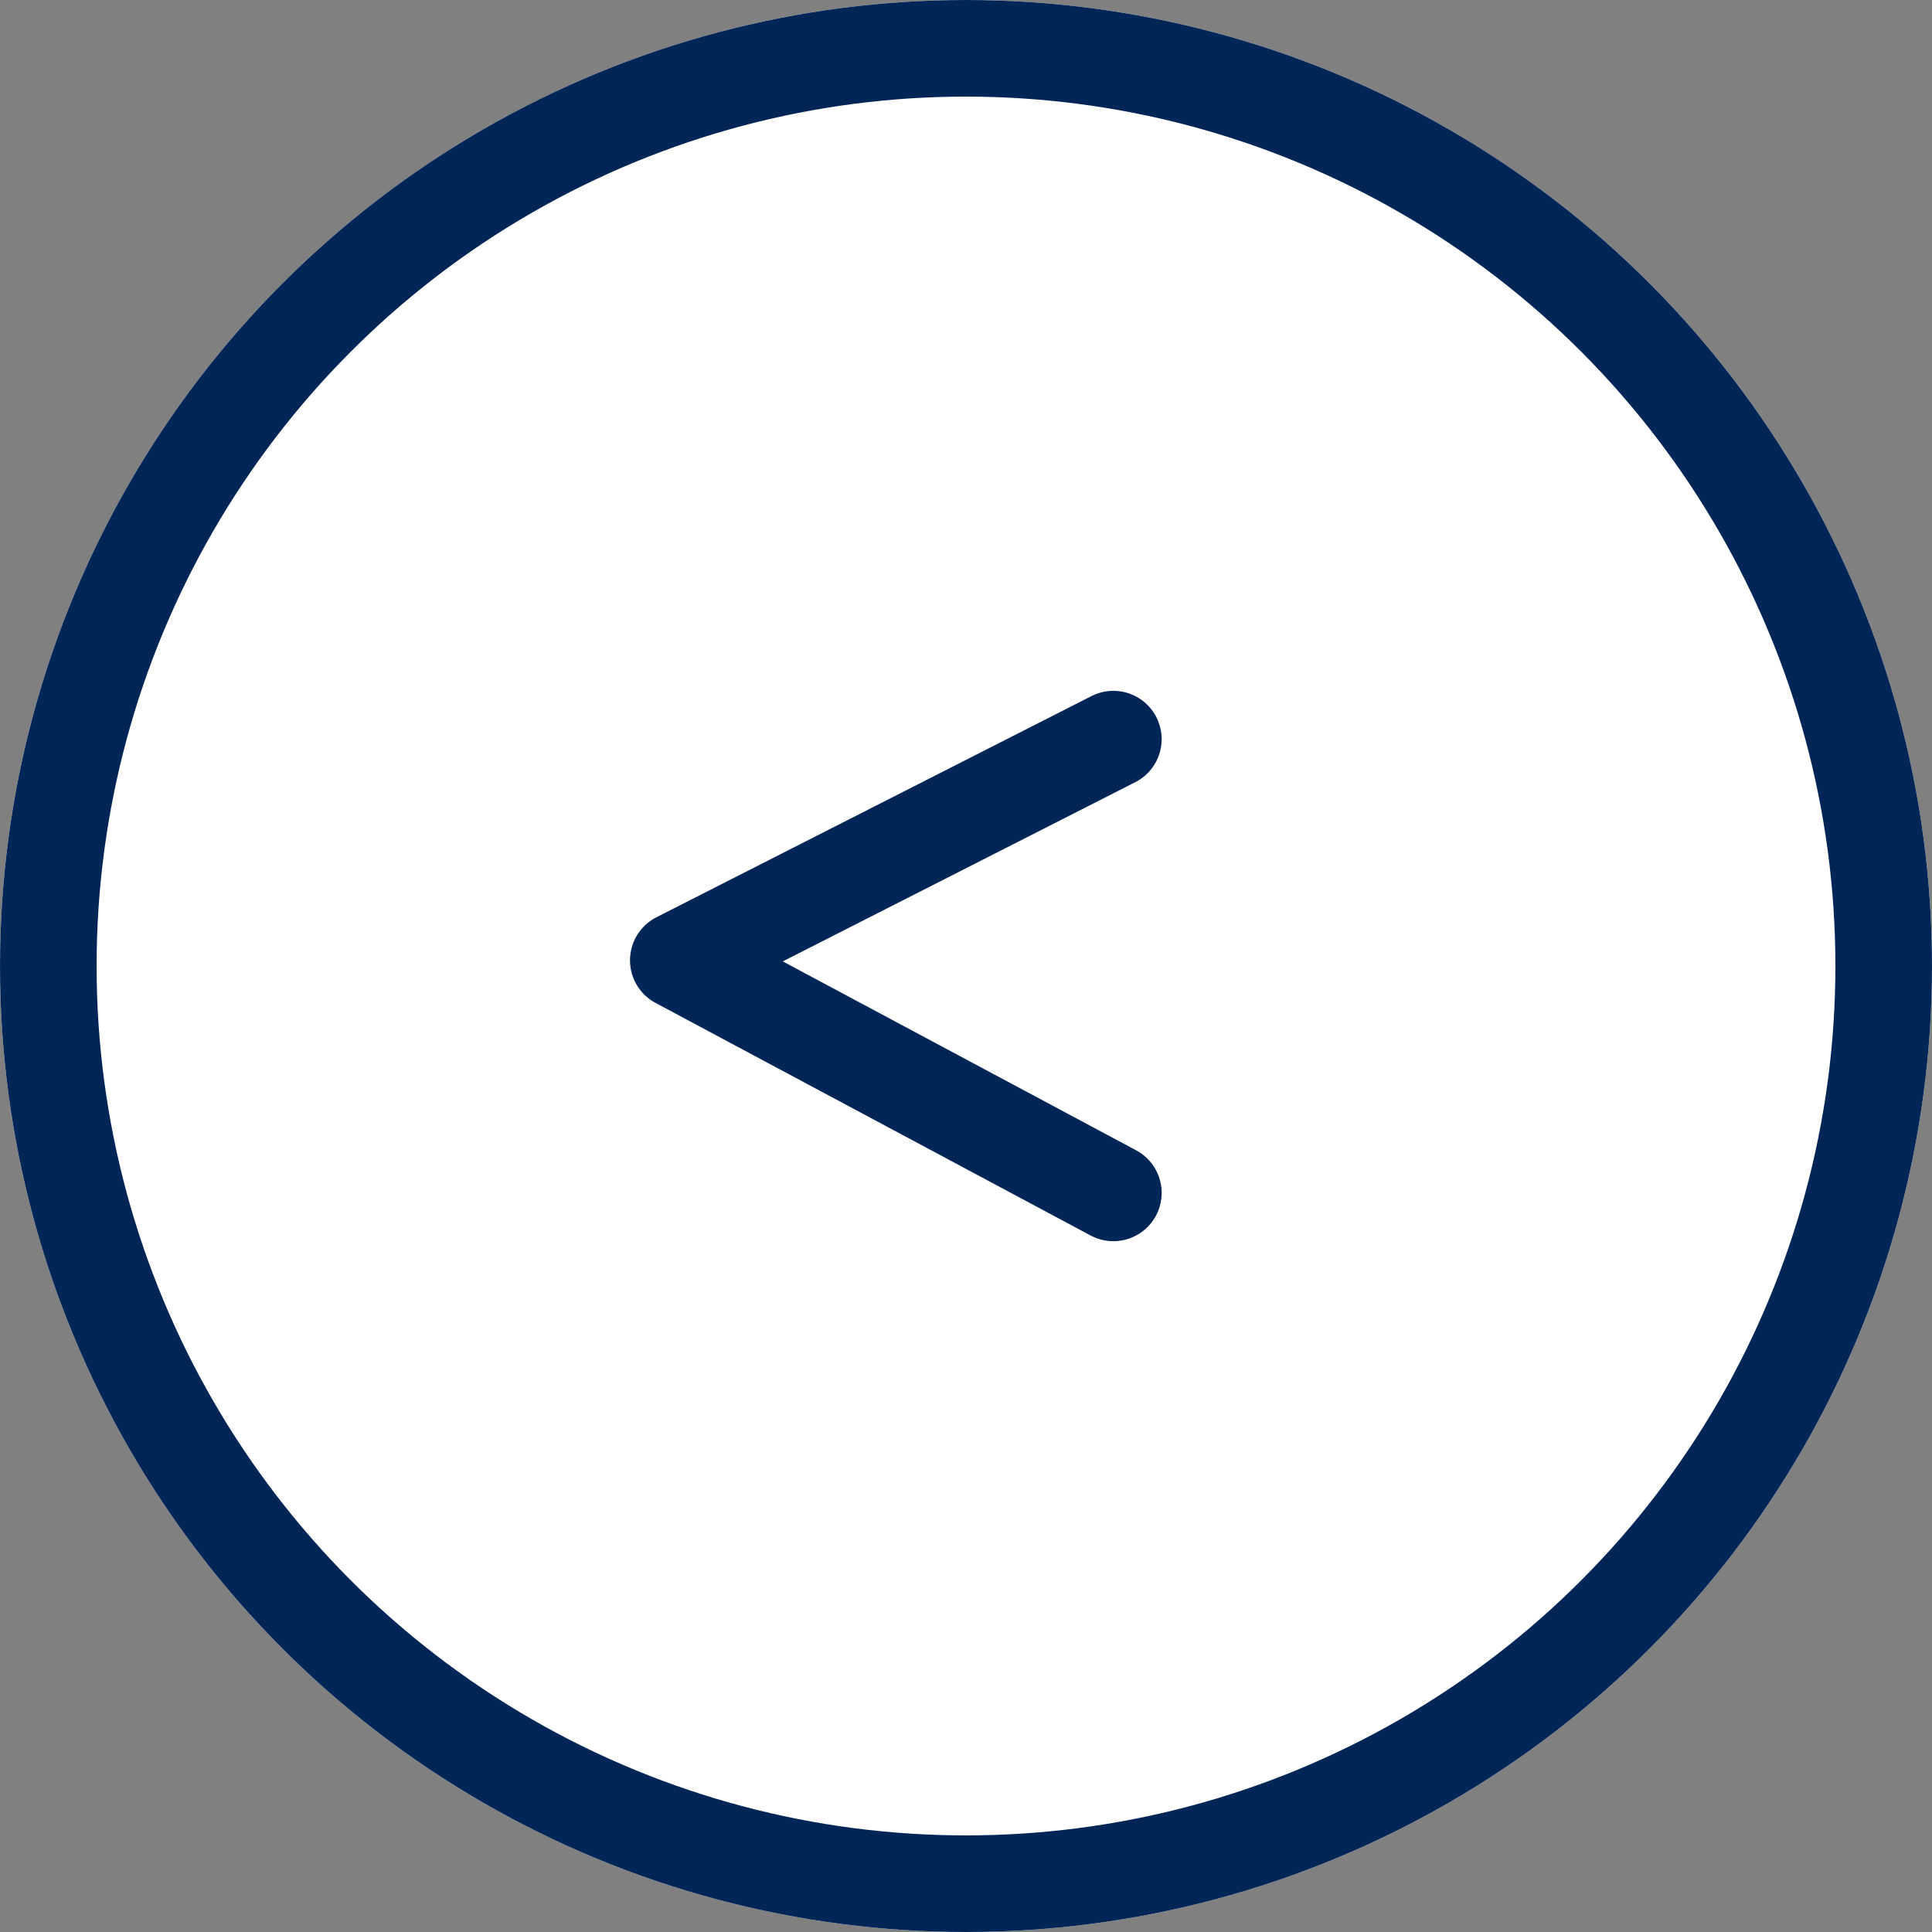
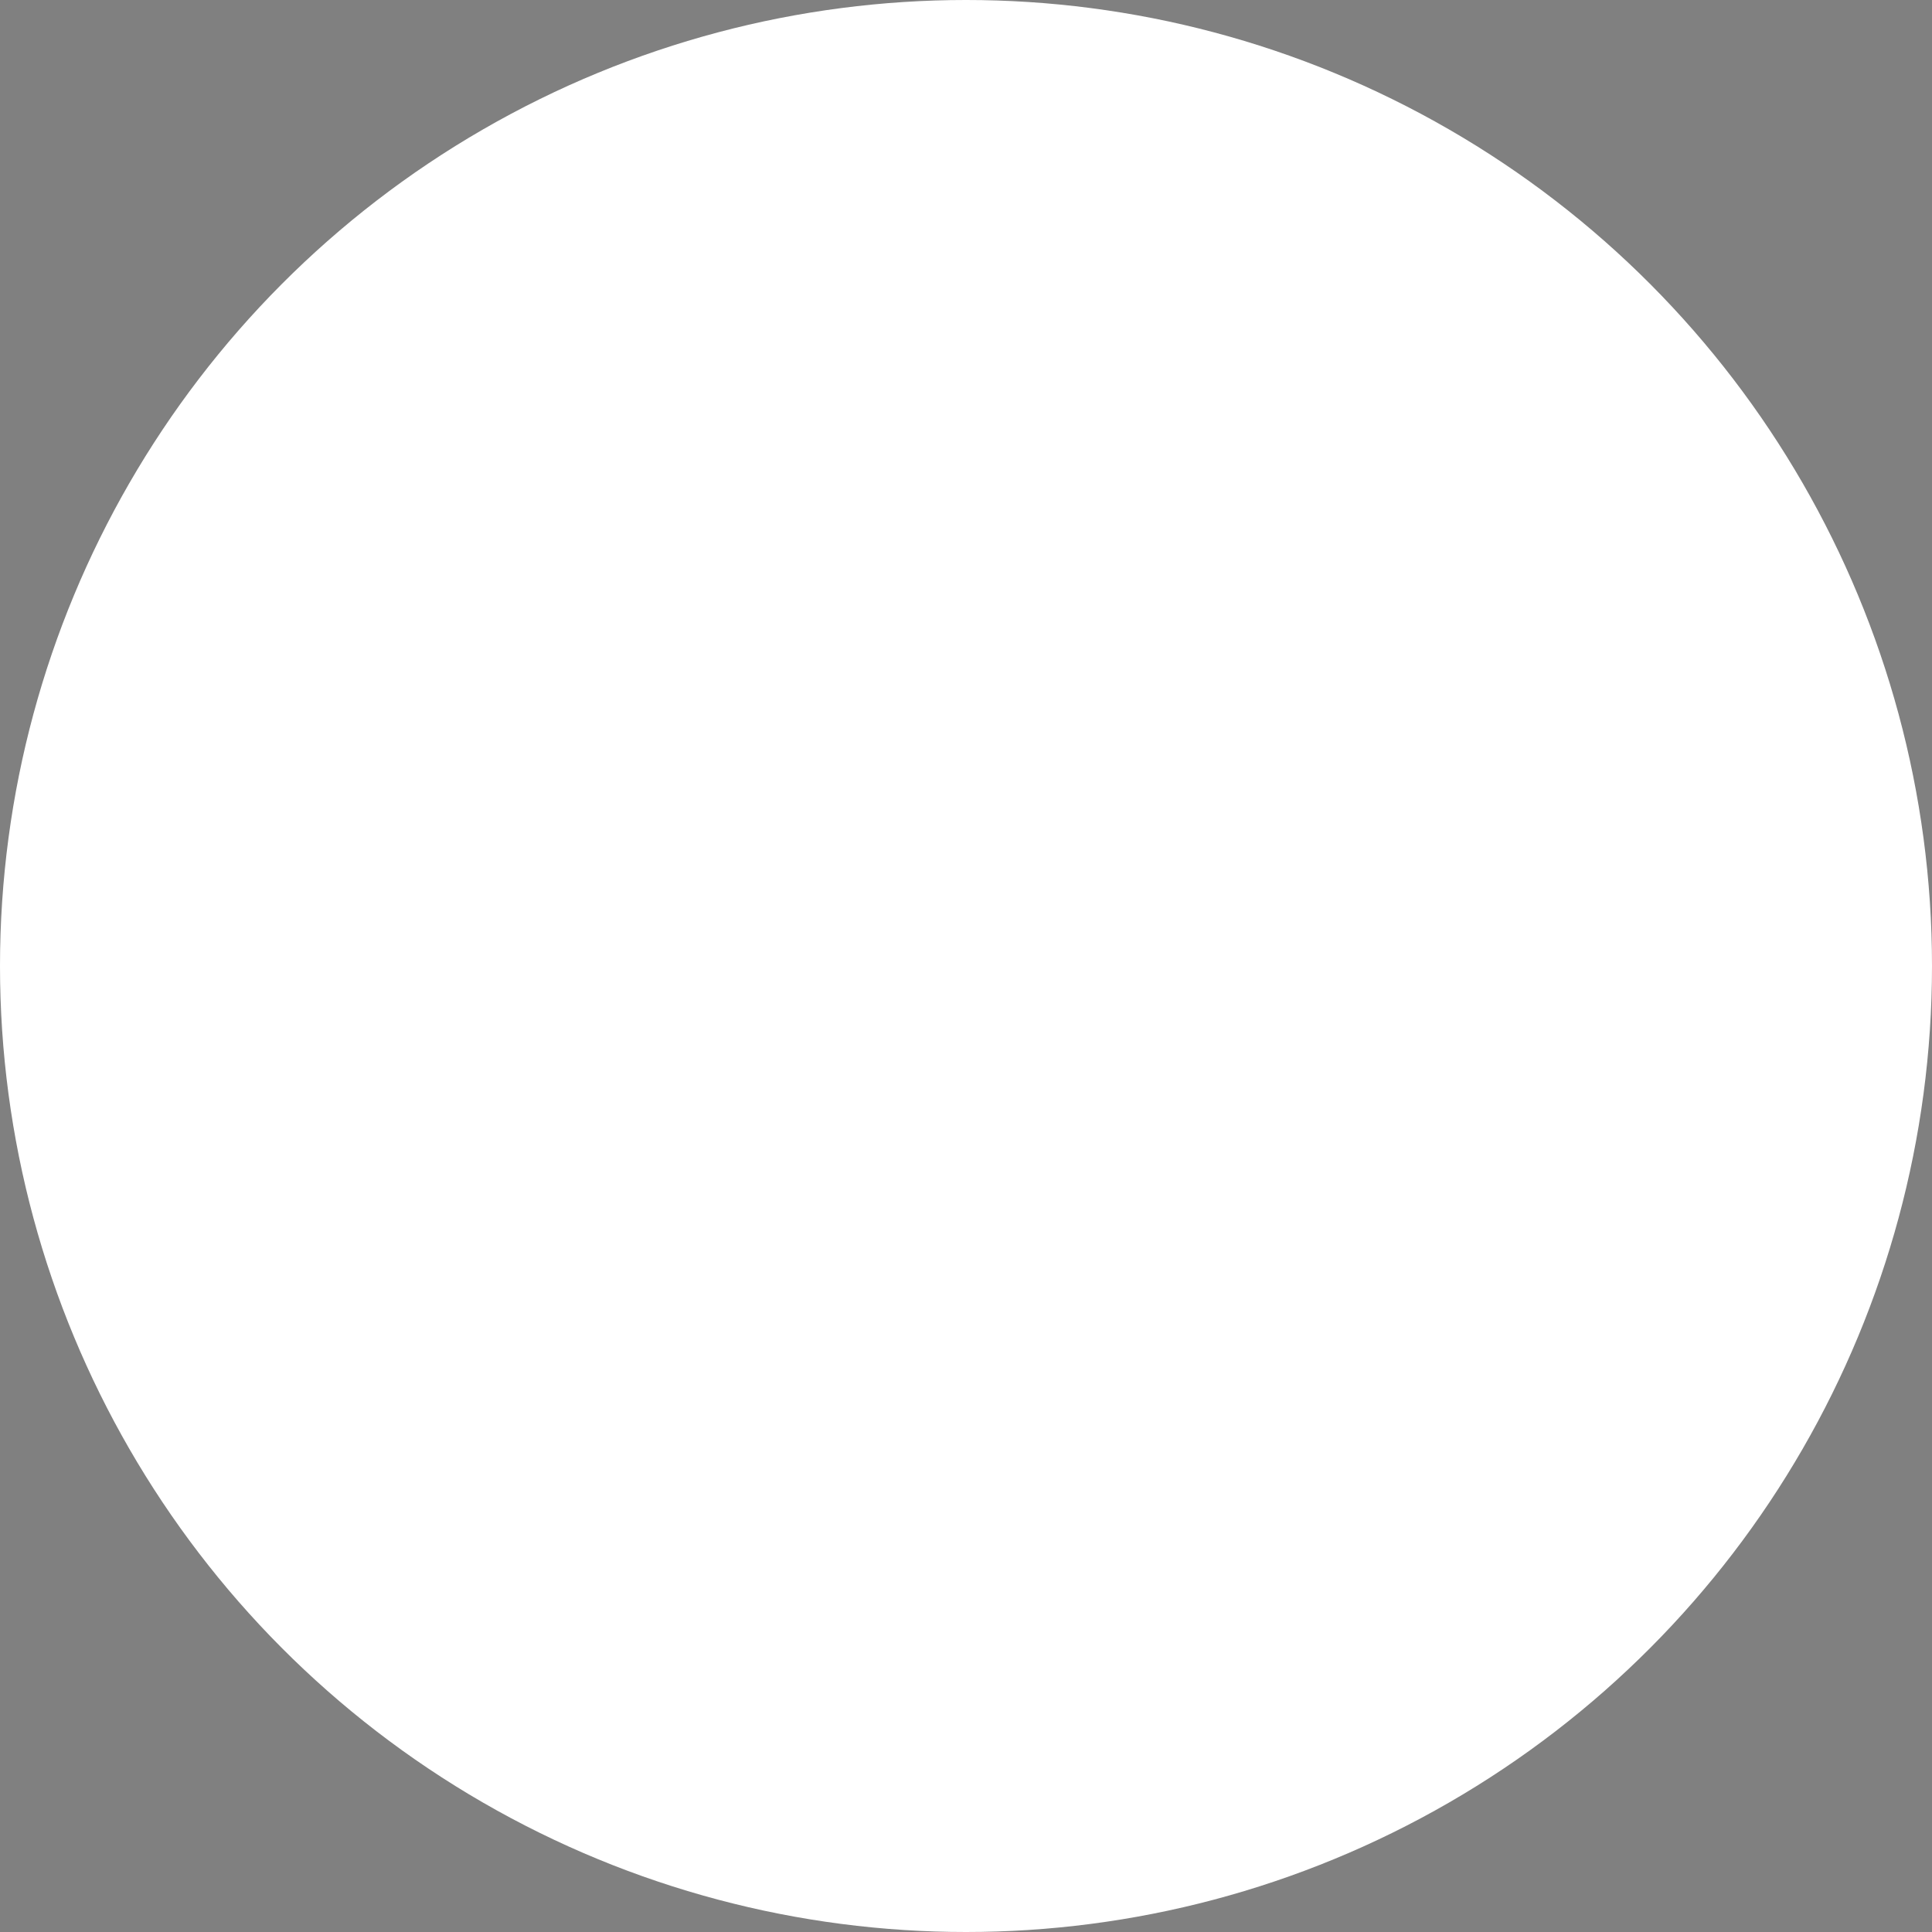
<svg xmlns="http://www.w3.org/2000/svg" width="100" height="100" viewBox="0 0 100 100">
  <rect x="0" y="0" width="100" height="100" fill="#808080" stroke="none" />
  <g id="グループ_96" data-name="グループ 96" transform="translate(1633 8961) rotate(180)">
    <g id="楕円形_30" data-name="楕円形 30" transform="translate(1533 8861)" fill="#fff" stroke="#002658" stroke-width="5">
      <circle cx="50" cy="50" r="50" stroke="none" />
-       <circle cx="50" cy="50" r="47.5" fill="none" />
    </g>
-     <path id="パス_33" data-name="パス 33" d="M1954,9223.773l22.518-11.448L1954,9200.287" transform="translate(-378.627 -301.031)" fill="none" stroke="#002658" stroke-linecap="round" stroke-linejoin="round" stroke-width="5" />
  </g>
</svg>